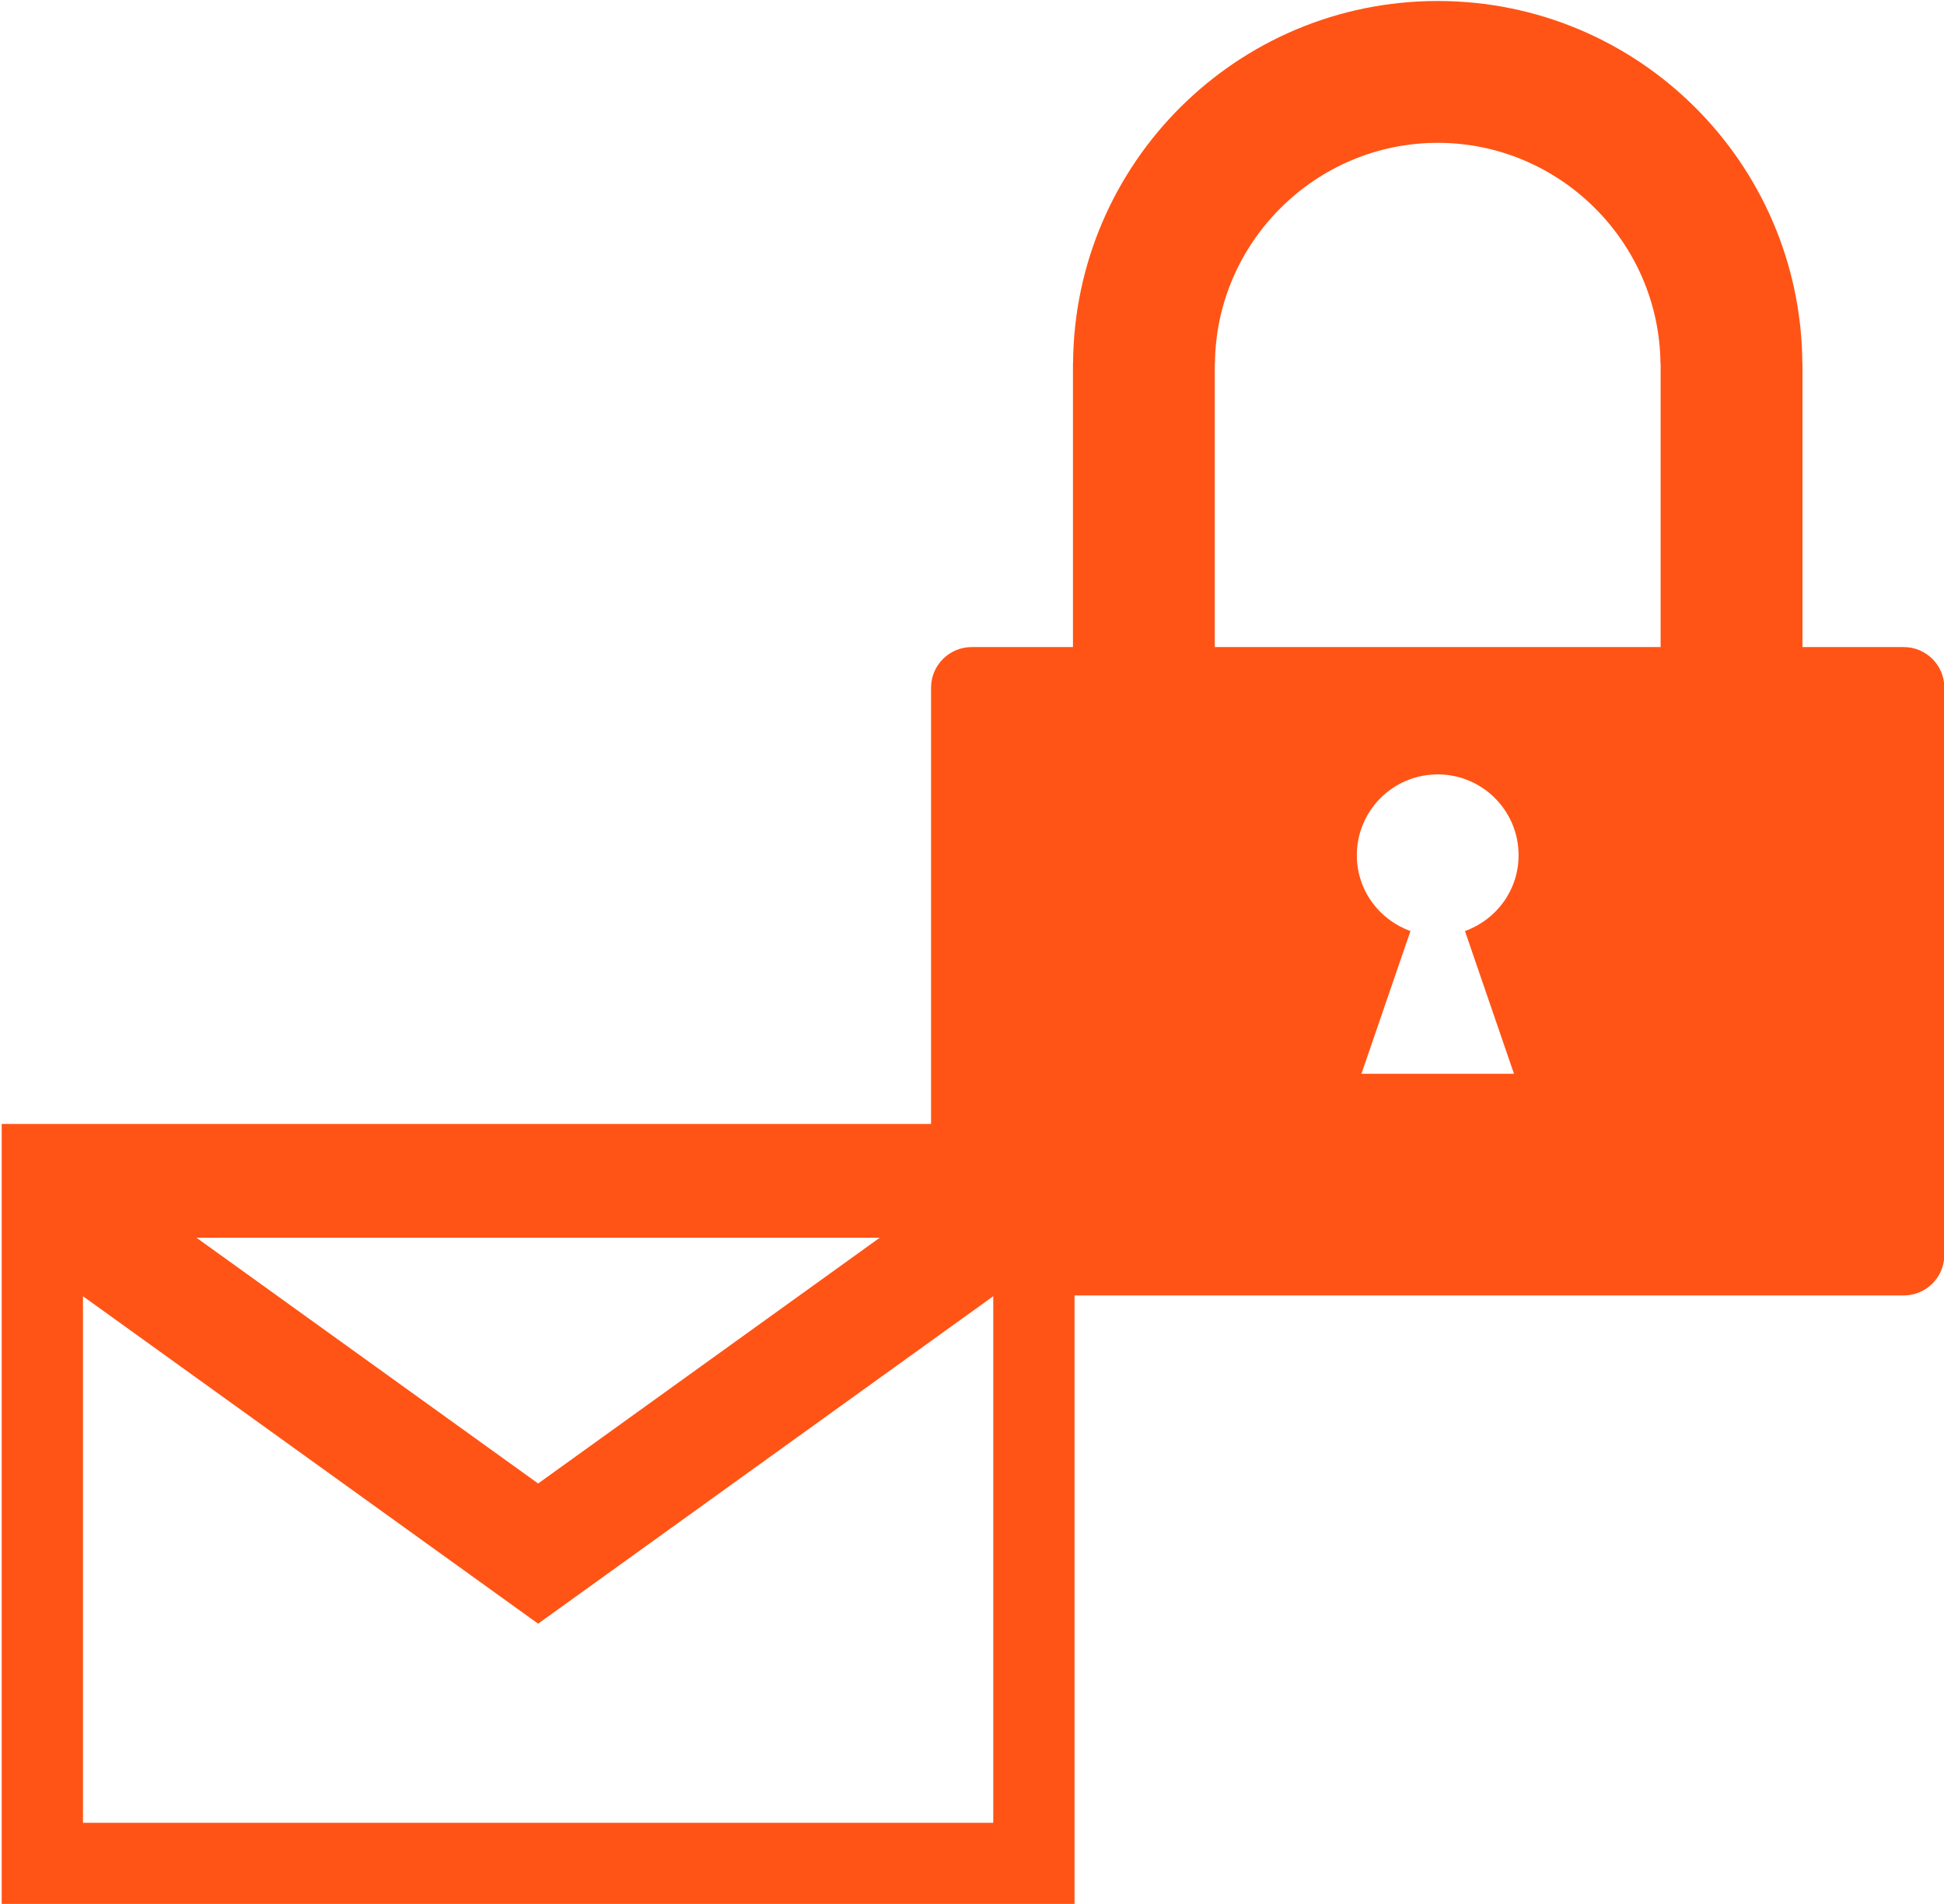
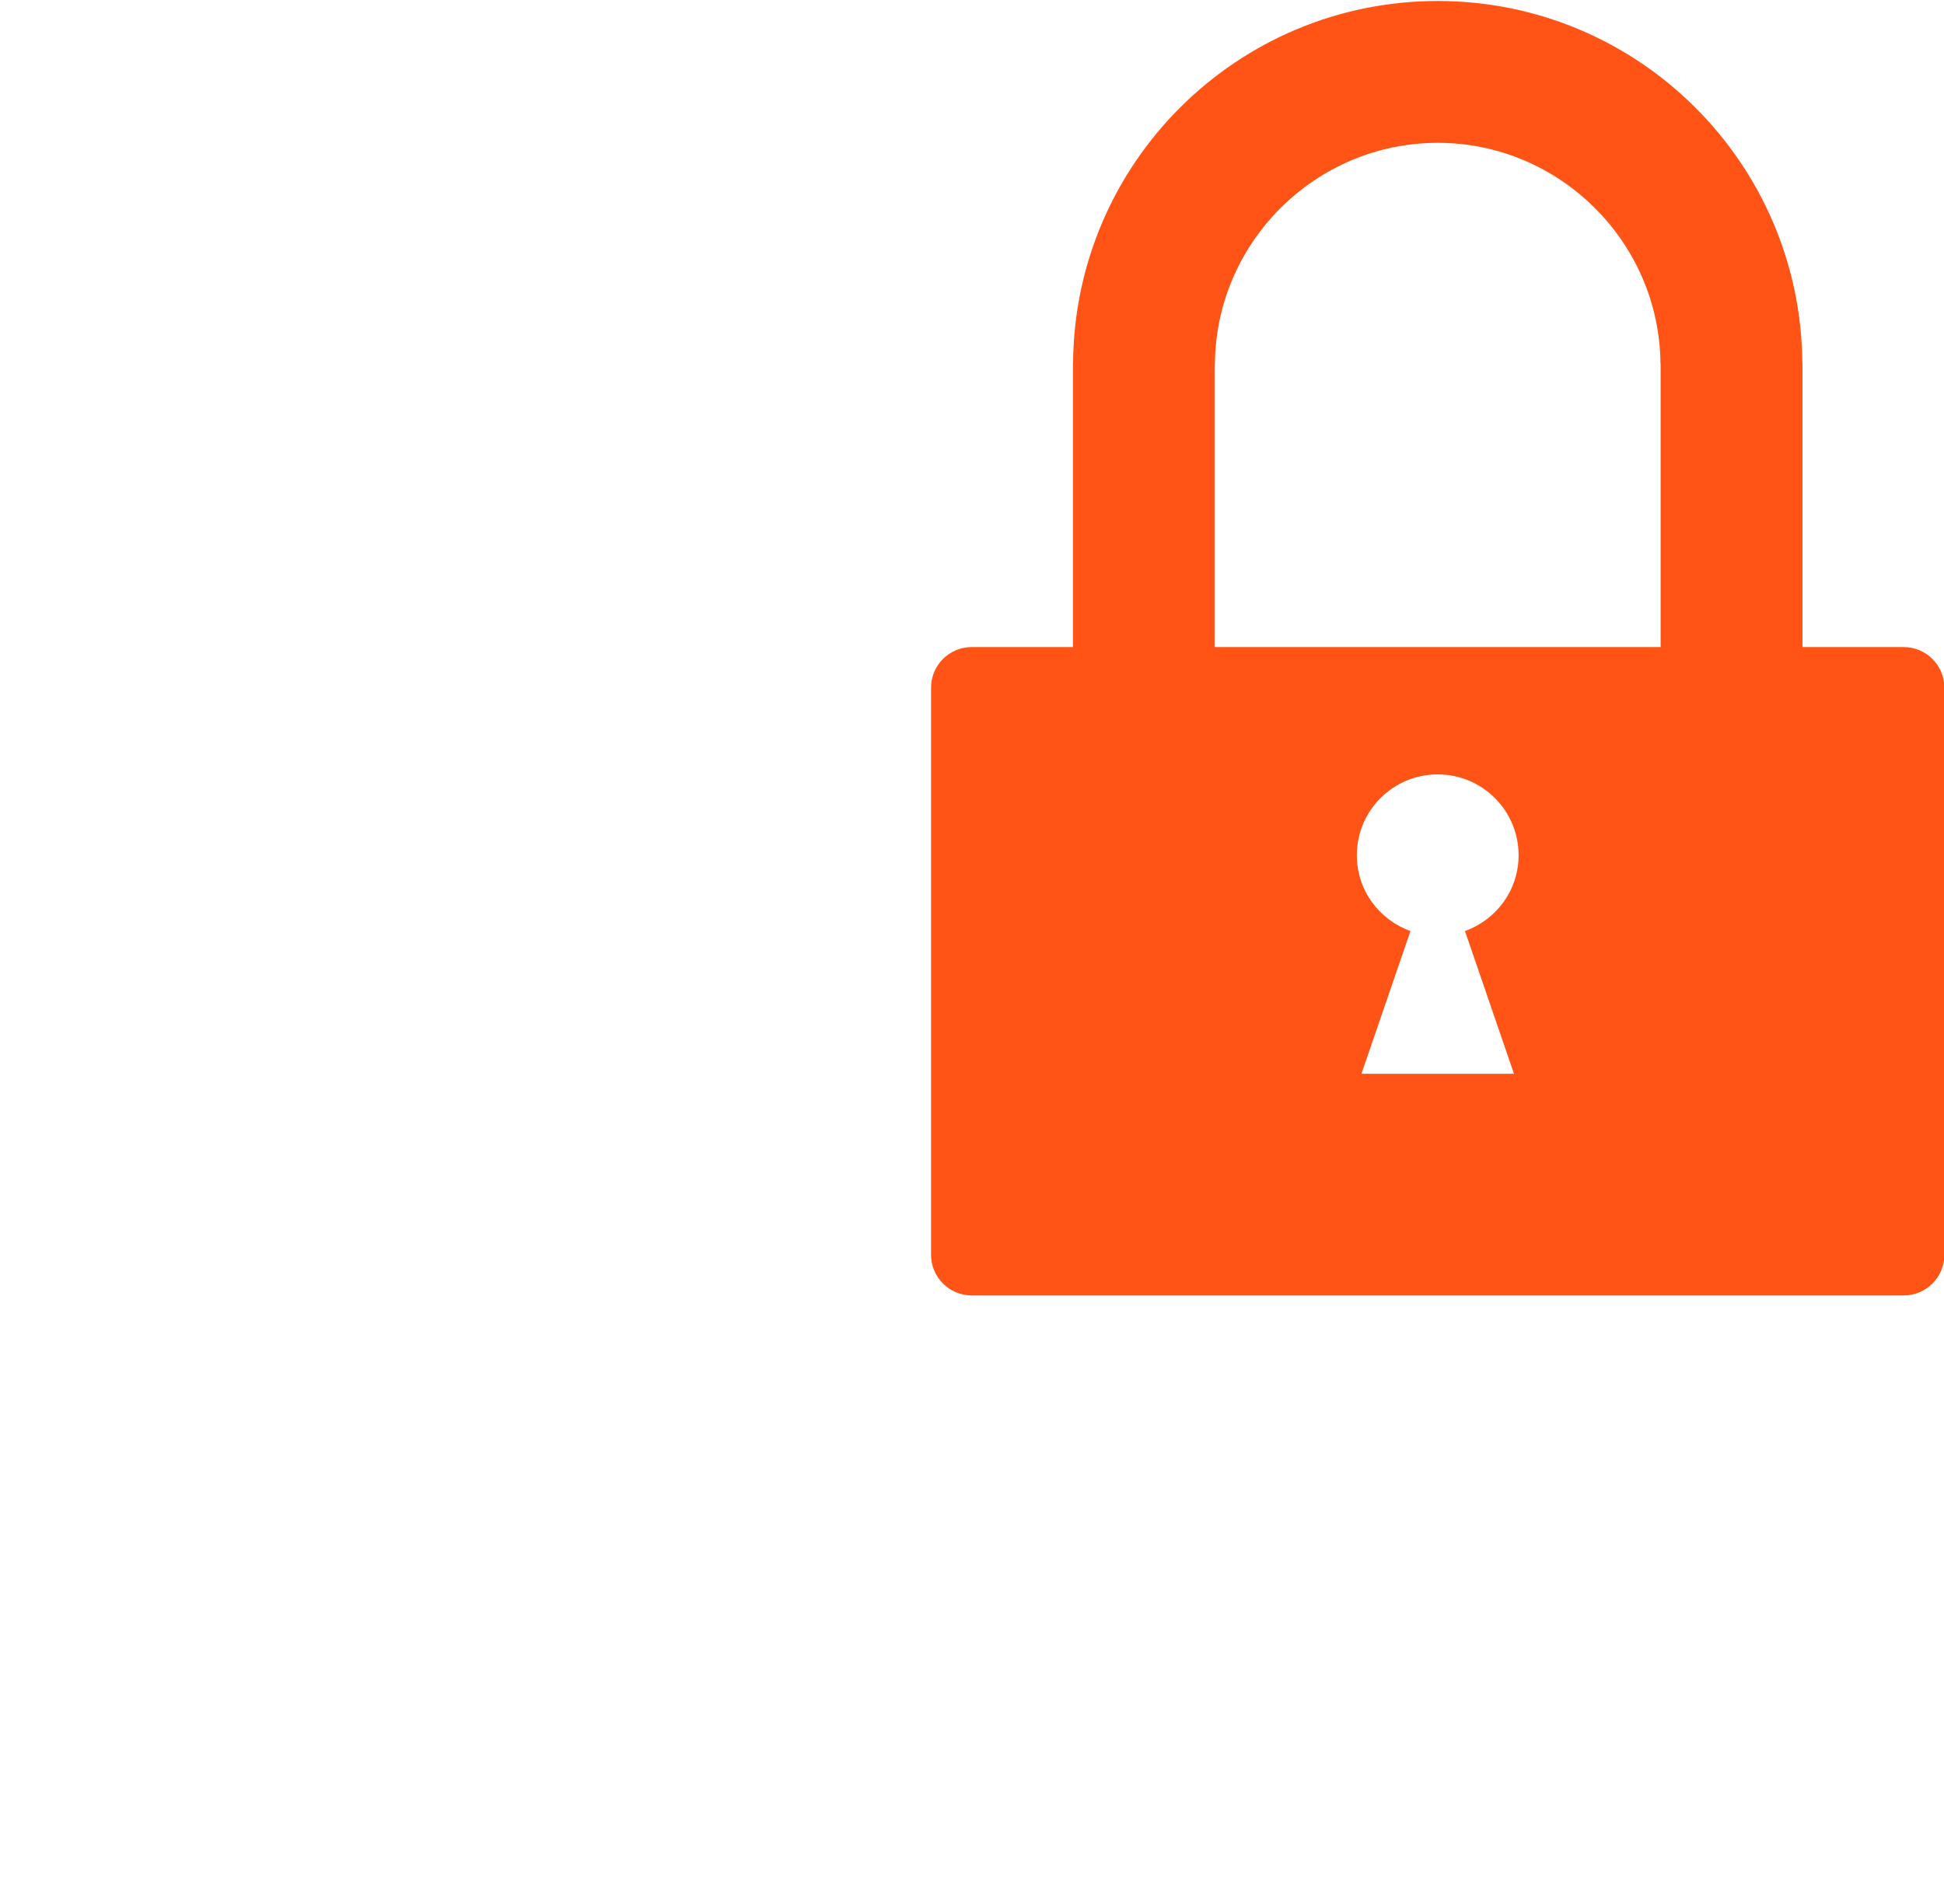
<svg xmlns="http://www.w3.org/2000/svg" width="100%" height="100%" viewBox="0 0 587 575" version="1.1" xml:space="preserve" style="fill-rule:evenodd;clip-rule:evenodd;stroke-linejoin:round;stroke-miterlimit:2;">
  <g transform="matrix(1,0,0,1,-6300,-3811.11)">
    <g transform="matrix(5.556,0,0,5.556,0,0)">
      <g transform="matrix(1,0,0,1,1216.19,698.048)">
        <path d="M0,46.264L-8.29,46.264L-5.626,38.506C-7.322,37.897 -8.54,36.293 -8.54,34.385C-8.54,31.958 -6.572,29.991 -4.145,29.991C-1.716,29.991 0.251,31.958 0.251,34.385C0.251,36.293 -0.968,37.897 -2.664,38.506L0,46.264ZM-16.26,7.626C-16.26,7.646 -16.252,7.664 -16.252,7.682C-16.204,1.054 -10.772,-4.339 -4.145,-4.339C2.482,-4.339 7.914,1.054 7.962,7.682C7.962,7.664 7.97,7.646 7.97,7.626L7.97,23.07L-16.26,23.07L-16.26,7.626ZM21.187,23.07L15.678,23.07L15.678,7.626L15.672,7.626C15.591,-3.253 6.754,-12.049 -4.145,-12.049C-15.044,-12.049 -23.881,-3.253 -23.962,7.626L-23.968,7.626L-23.968,23.07L-29.477,23.07C-30.688,23.07 -31.68,24.06 -31.68,25.273L-31.68,56.11C-31.68,57.321 -30.688,58.313 -29.477,58.313L21.187,58.313C22.398,58.313 23.39,57.321 23.39,56.11L23.39,25.273C23.39,24.06 22.398,23.07 21.187,23.07" style="fill:rgb(255,84,21);fill-rule:nonzero;" />
      </g>
    </g>
    <g transform="matrix(5.556,0,0,5.556,0,0)">
      <g transform="matrix(1,0,0,1,1187.89,751.459)">
-         <path d="M0,33.567L-49.471,33.567L-49.471,4.945L-24.735,22.745L0,4.945L0,33.567ZM-6.17,1.766L-24.735,15.125L-43.301,1.766L-6.17,1.766ZM-53.888,37.985L4.418,37.985L4.418,-4.418L-53.888,-4.418L-53.888,37.985Z" style="fill:rgb(255,84,21);fill-rule:nonzero;" />
-       </g>
+         </g>
    </g>
  </g>
</svg>